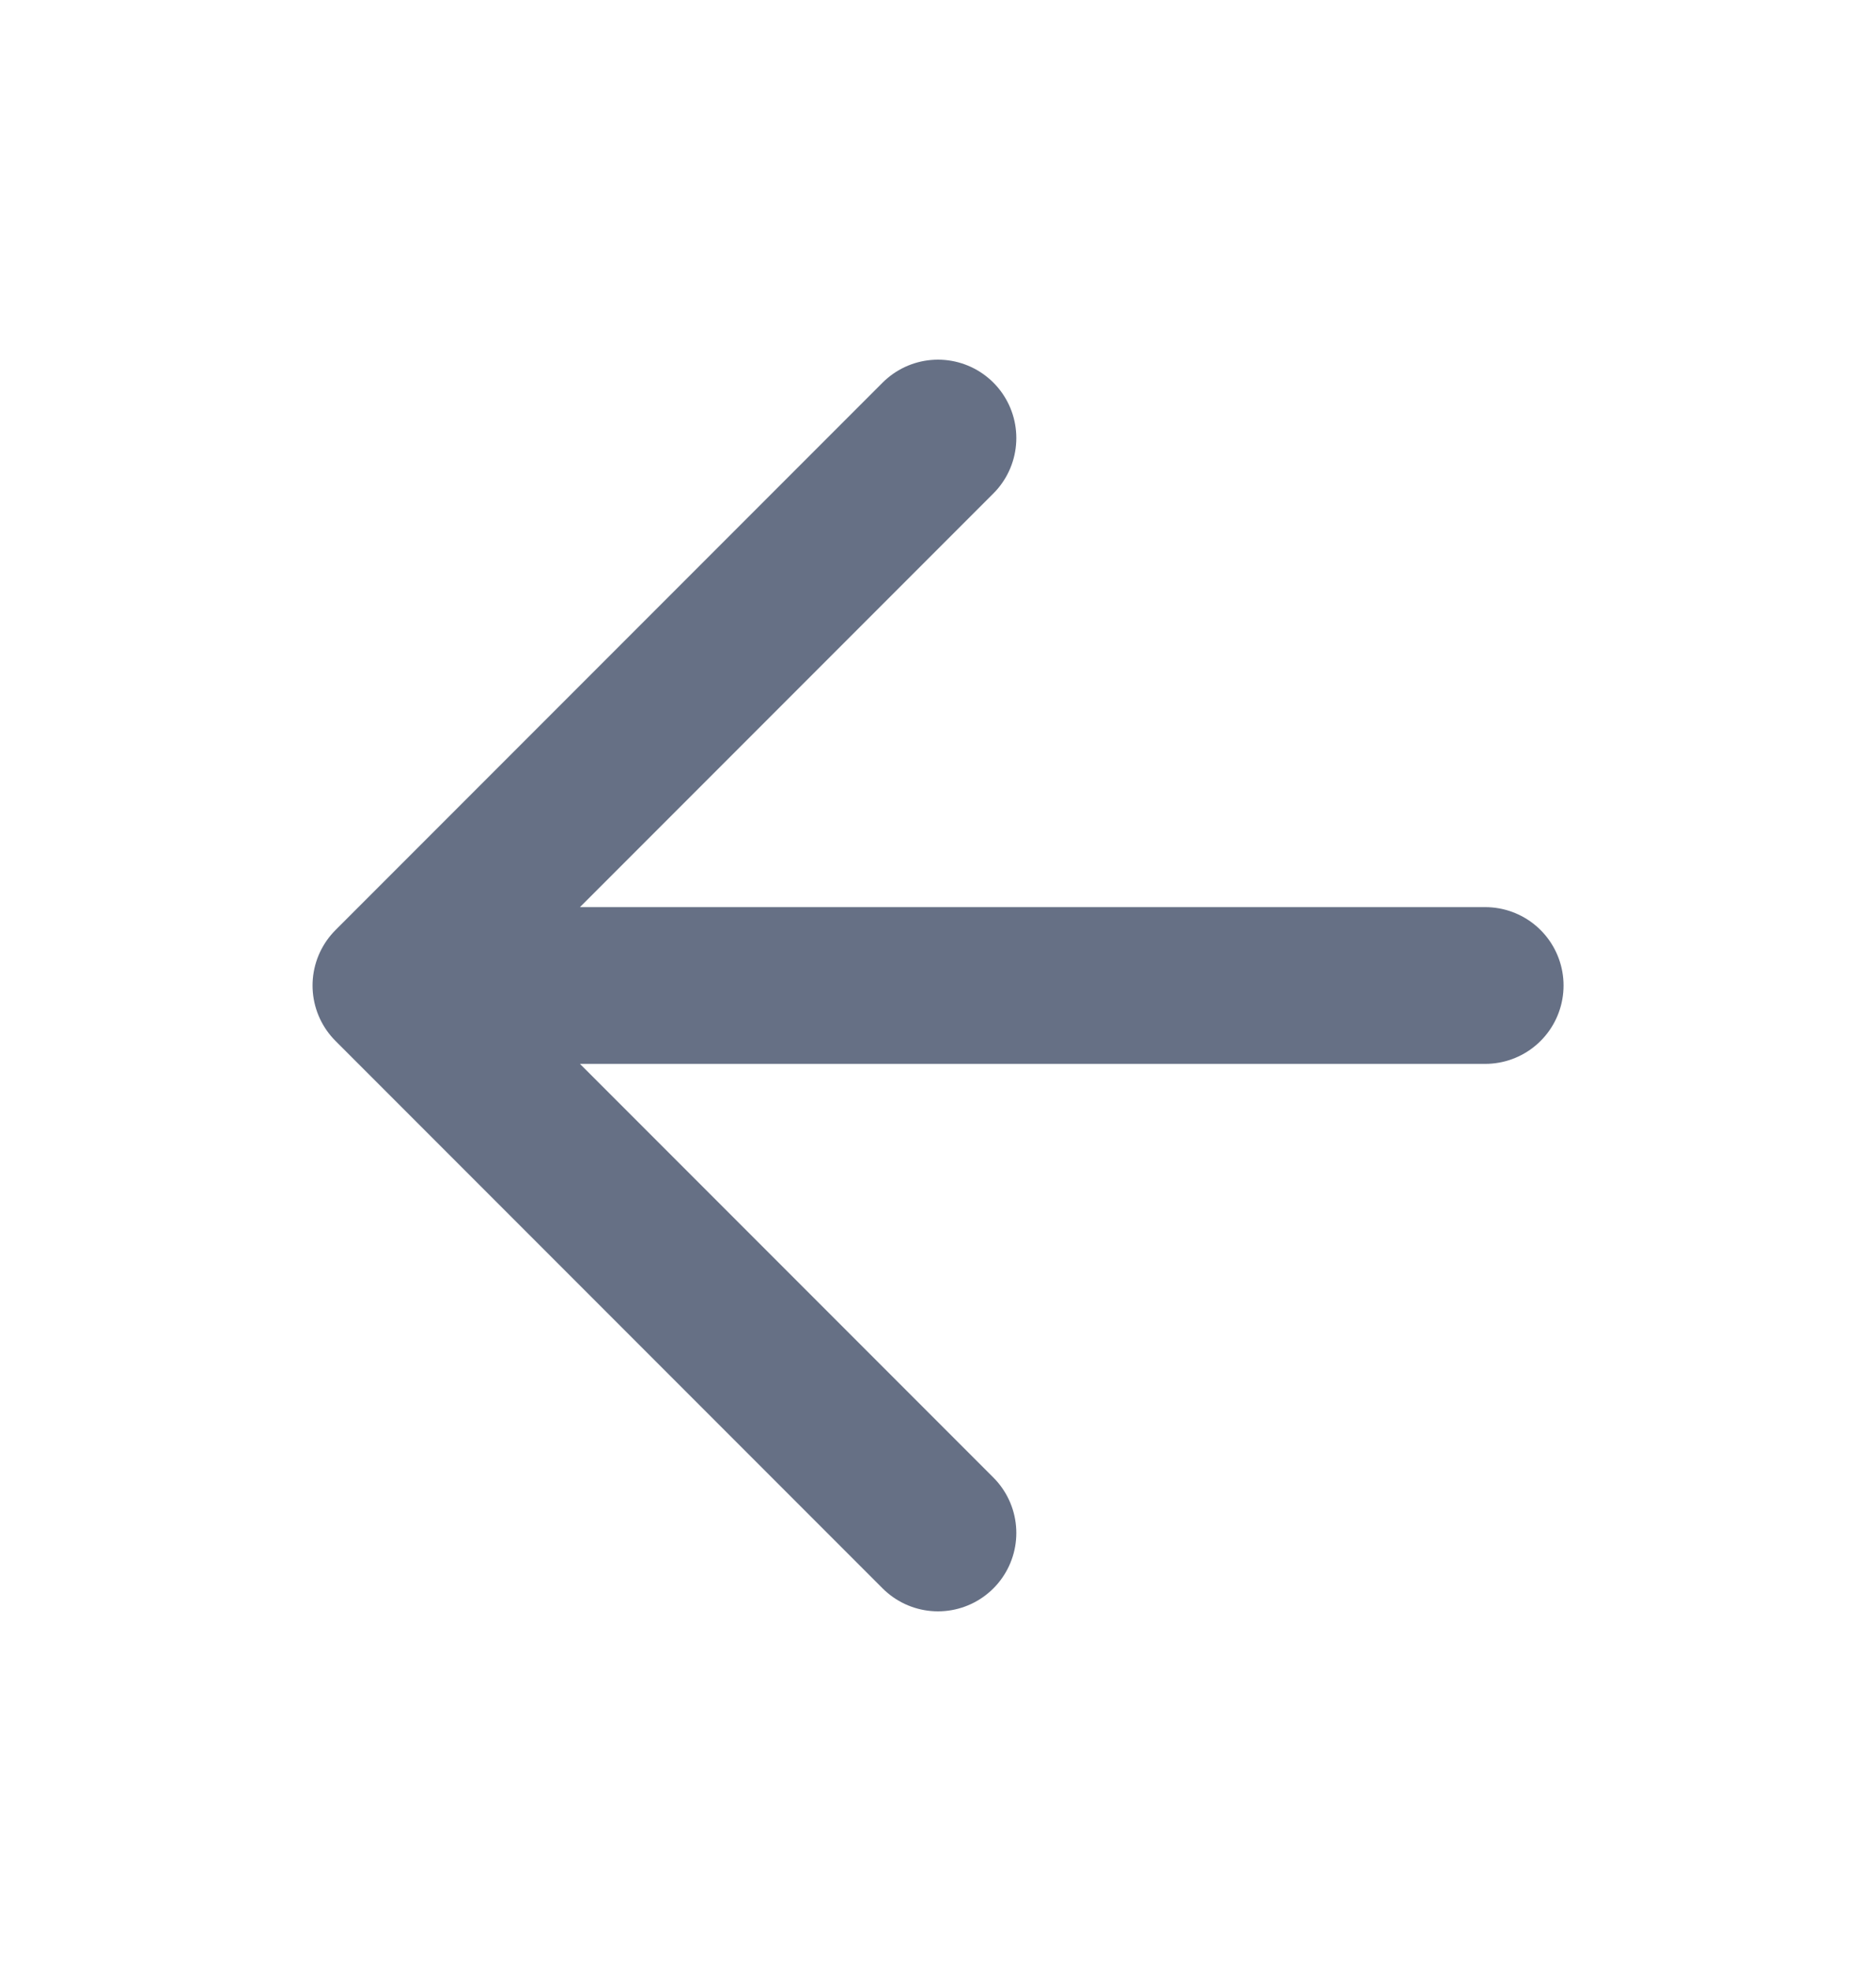
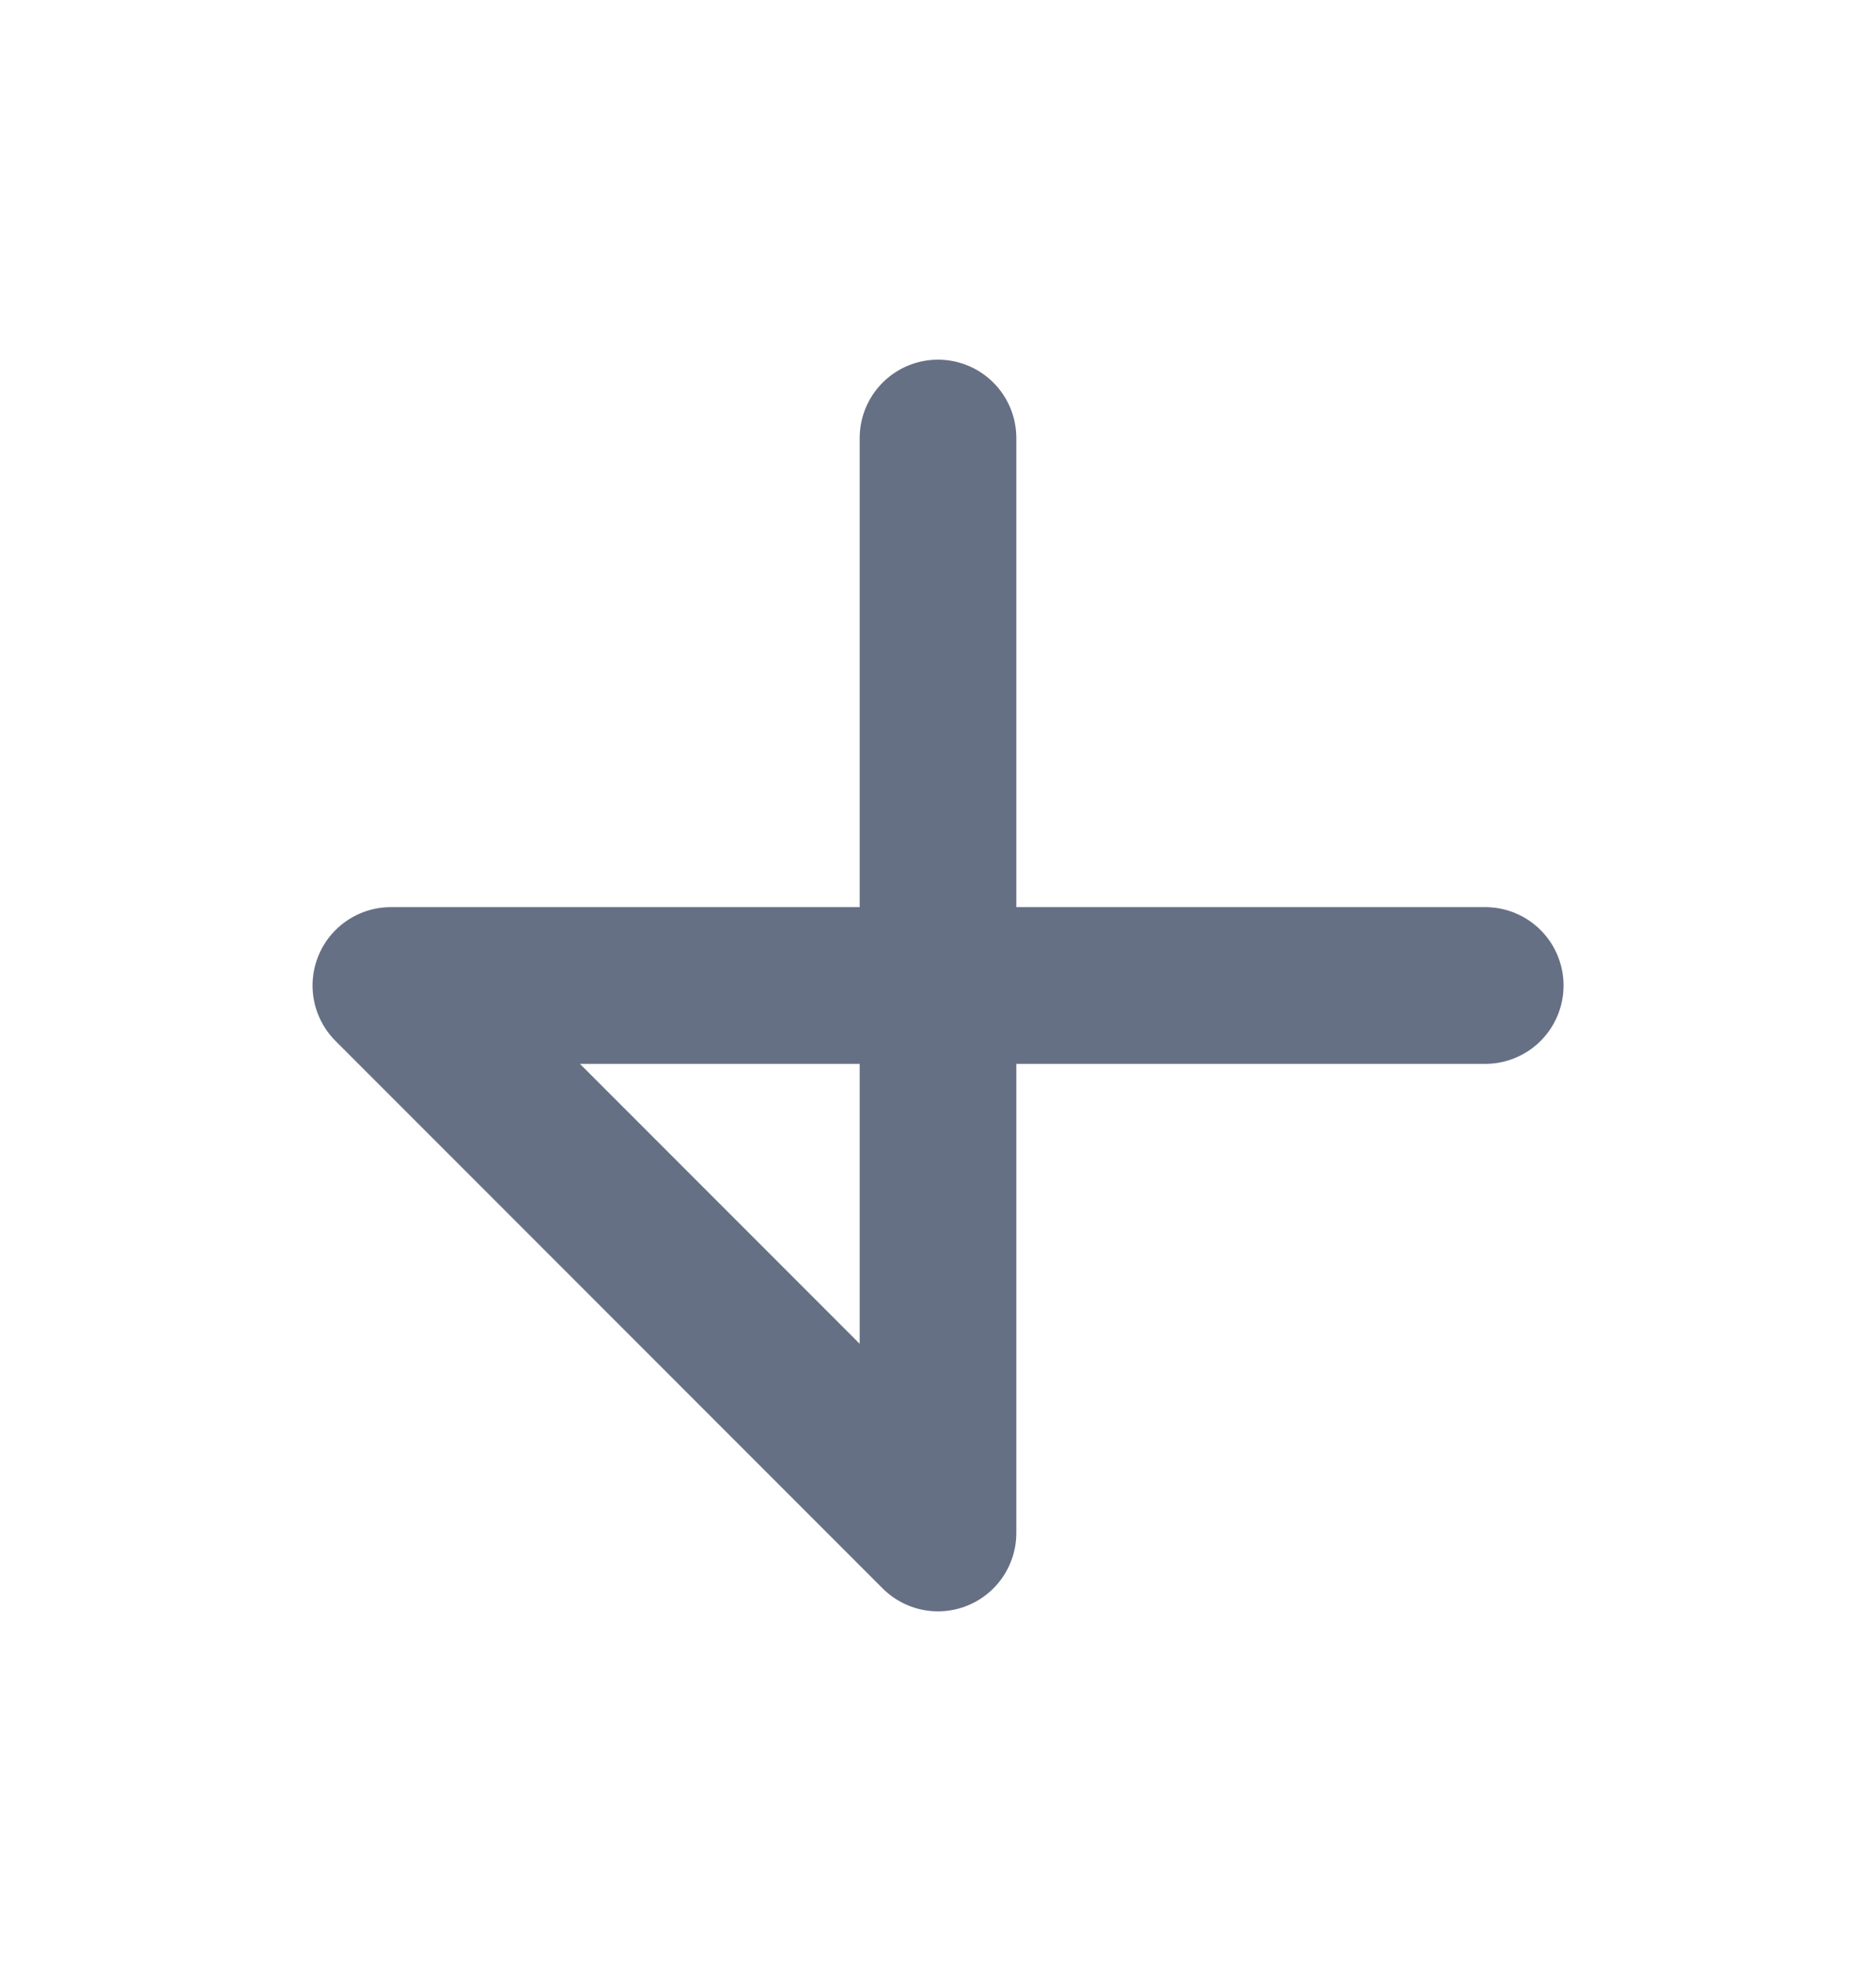
<svg xmlns="http://www.w3.org/2000/svg" width="20" height="21" viewBox="0 0 20 21" fill="none">
  <g id="arrow-left">
-     <path id="Icon" d="M15.834 10.5H4.167M4.167 10.5L10 16.333M4.167 10.5L10 4.667" stroke="#667085" stroke-width="1.67" stroke-linecap="round" stroke-linejoin="round" />
+     <path id="Icon" d="M15.834 10.5H4.167M4.167 10.5L10 16.333L10 4.667" stroke="#667085" stroke-width="1.67" stroke-linecap="round" stroke-linejoin="round" />
  </g>
</svg>